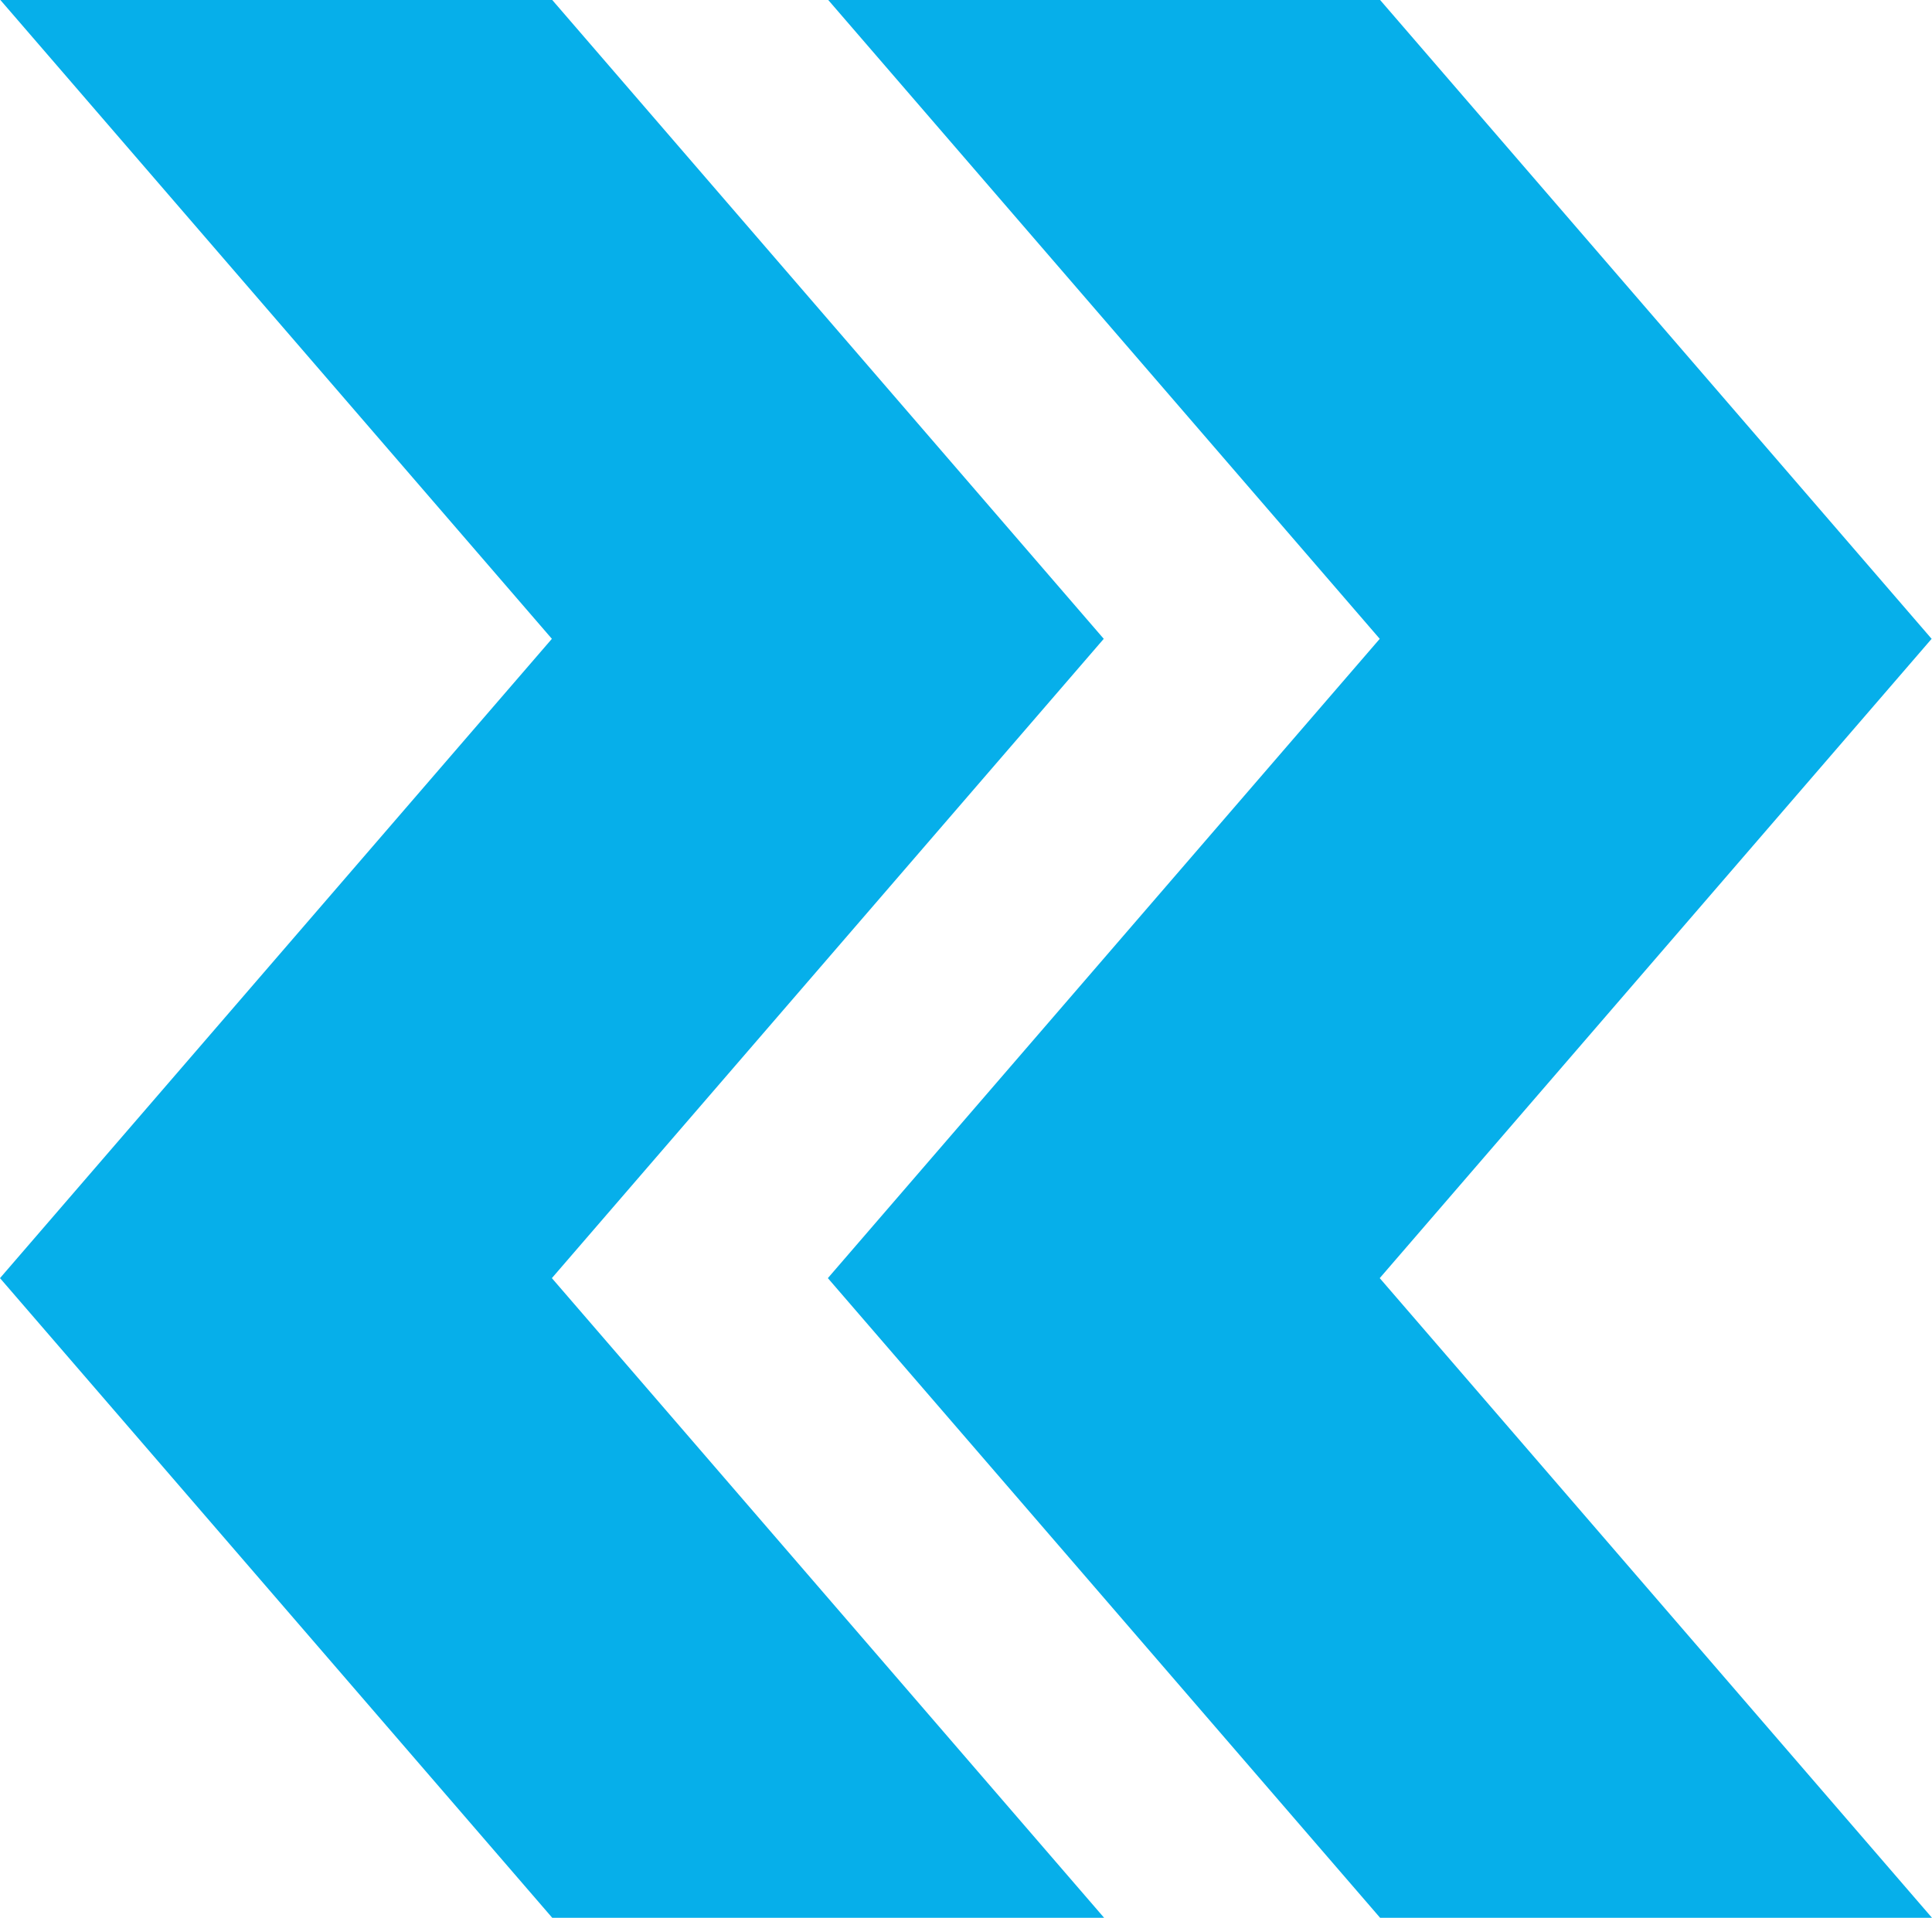
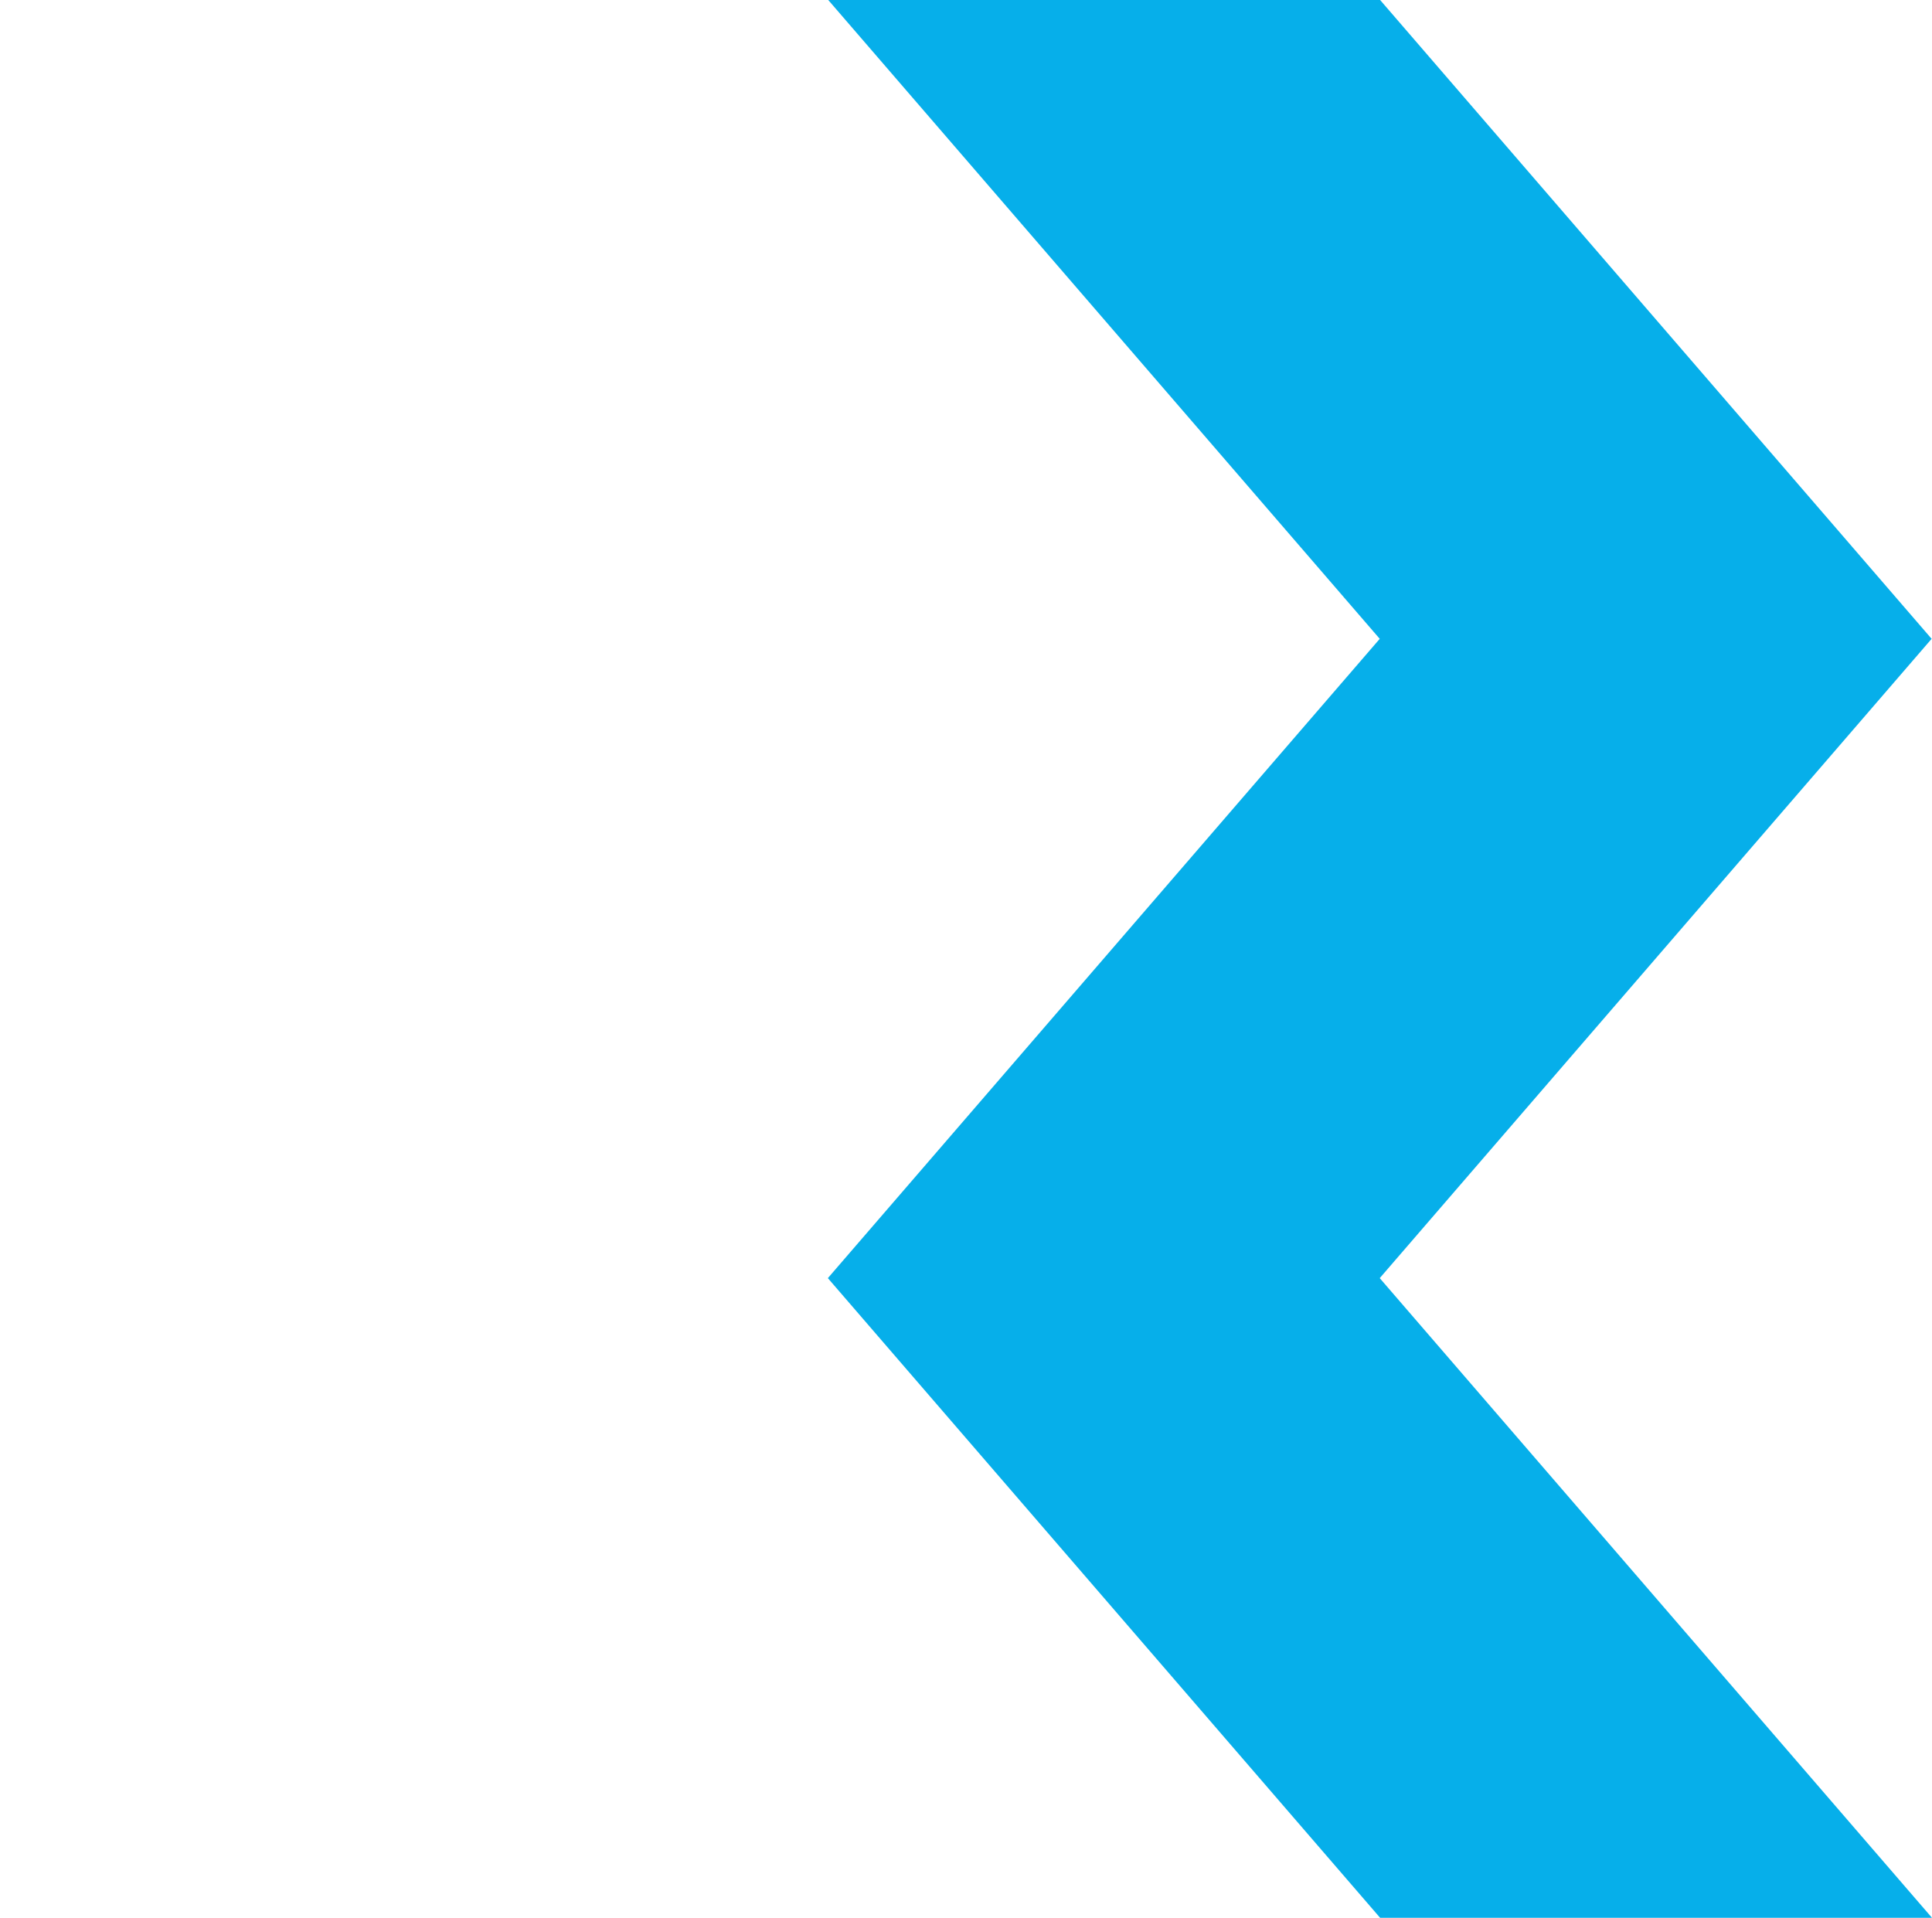
<svg xmlns="http://www.w3.org/2000/svg" fill="#06afea" version="1.1" viewBox="0 0 201.47 200">
  <g>
-     <polygon points=".04 0 57.59 0 115.1 66.62 57.55 133.29 115.14 200 57.59 200 0 133.29 57.55 66.62 .04 0" />
    <polygon points="86.37 0 143.92 0 201.43 66.62 143.88 133.29 201.47 200 143.92 200 86.33 133.29 143.88 66.62 86.37 0" />
  </g>
</svg>